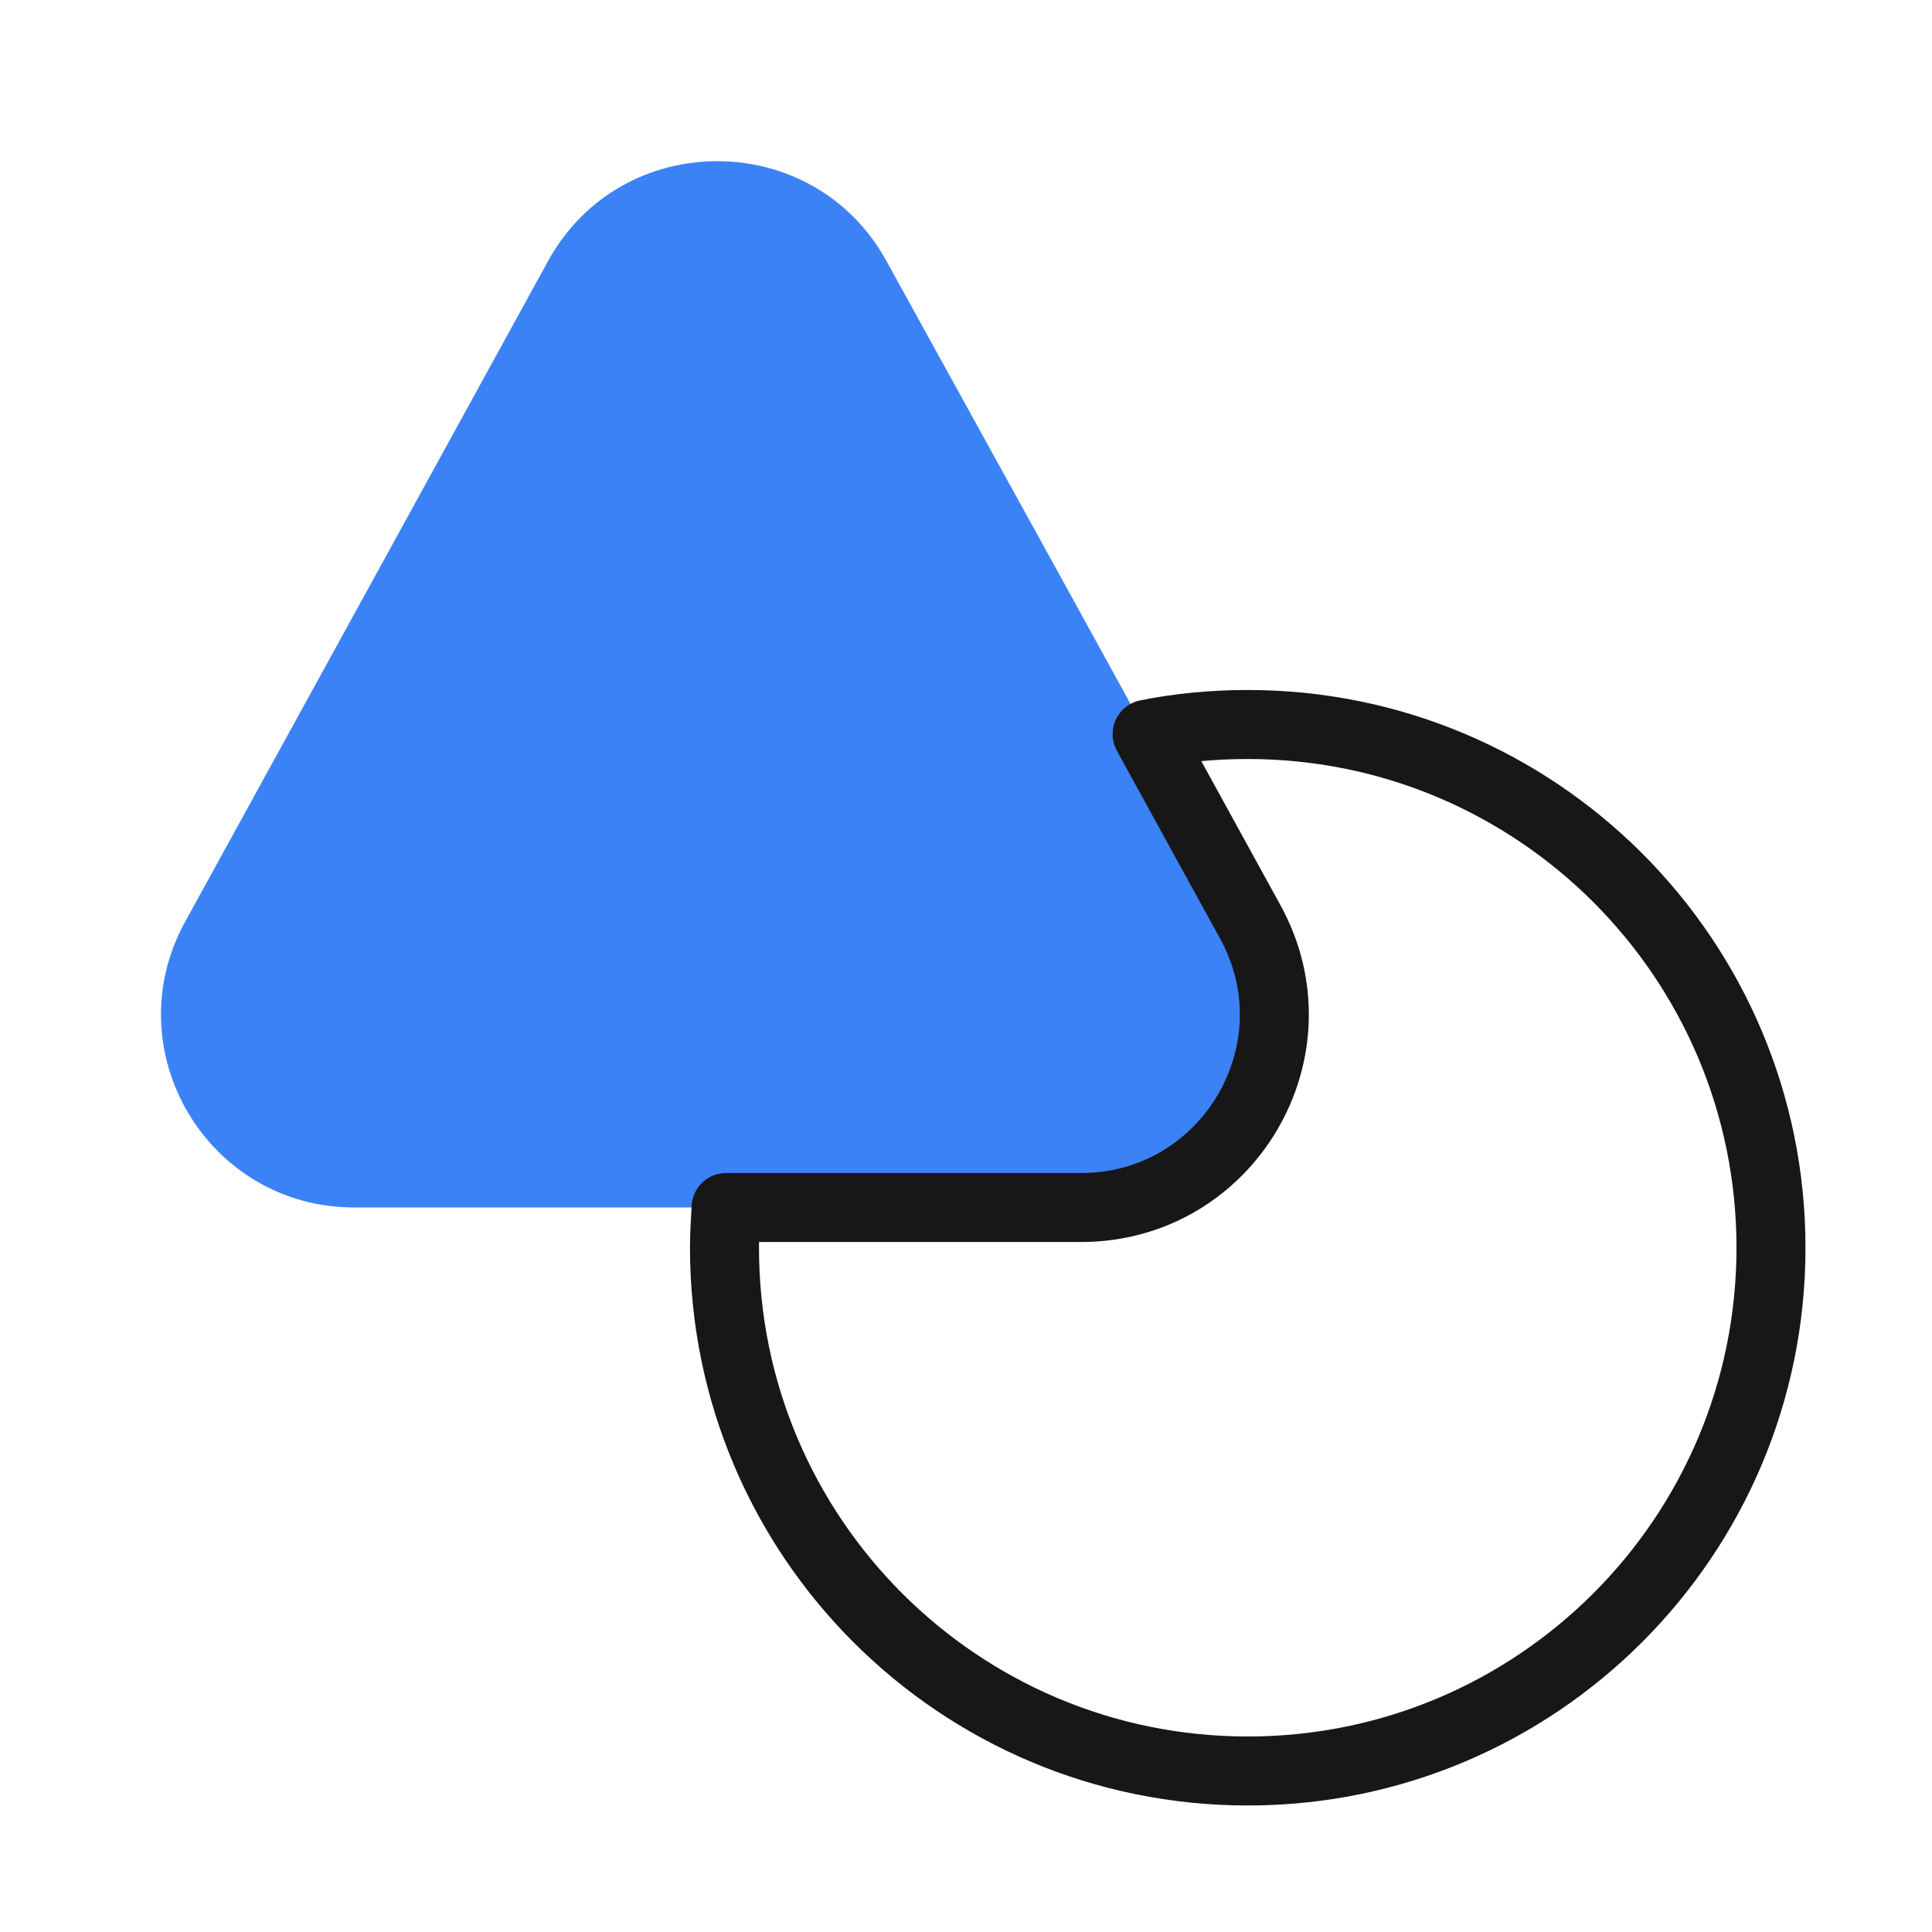
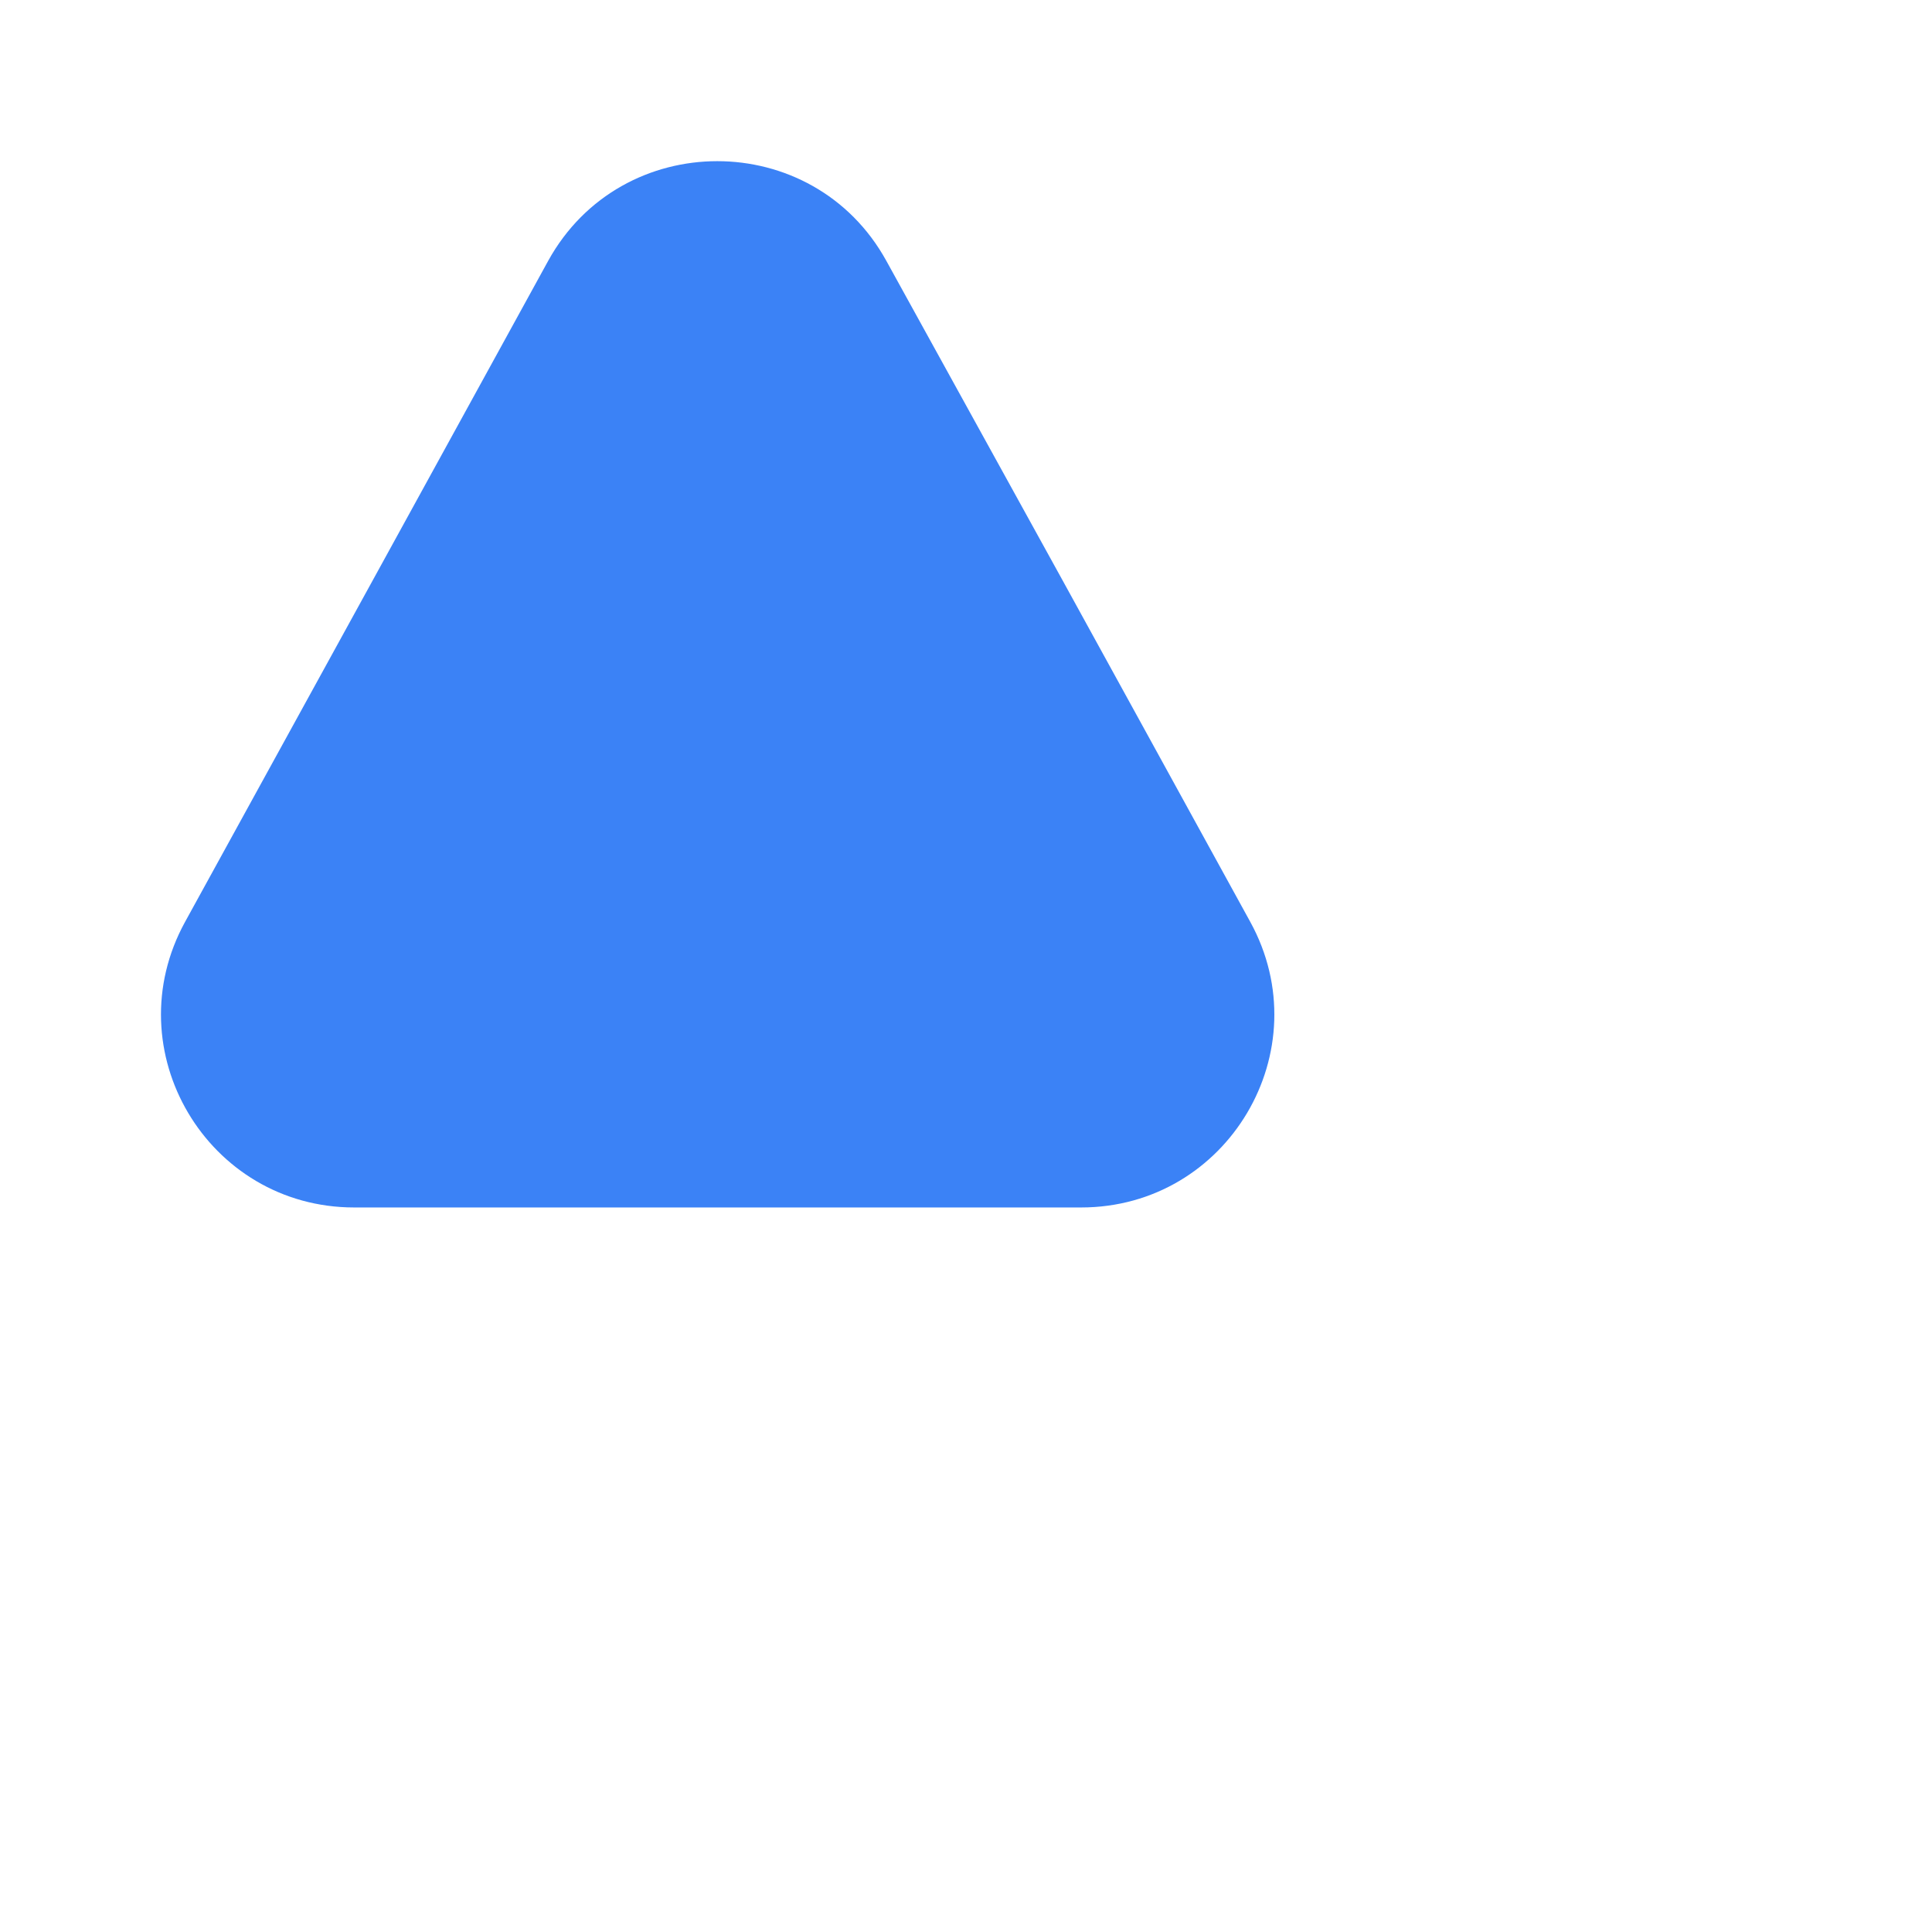
<svg xmlns="http://www.w3.org/2000/svg" width="56" height="56" viewBox="0 0 56 56" fill="none">
  <path d="M31.337 34.999L10.267 34.999C6.02 34.999 3.313 30.449 5.367 26.716L10.803 16.823L15.89 7.559C18.014 3.709 23.567 3.709 25.69 7.559L30.8 16.823L33.25 21.279L36.237 26.716C38.29 30.449 35.584 34.999 31.337 34.999Z" fill="#3B82F6" />
-   <path d="M51.333 36.167C51.333 44.543 44.543 51.333 36.167 51.333C27.79 51.333 21 44.543 21 36.167C21 35.77 21.023 35.397 21.047 35L31.337 35C35.583 35 38.29 30.45 36.237 26.717L33.25 21.28C34.183 21.093 35.163 21 36.167 21C44.543 21 51.333 27.79 51.333 36.167Z" stroke="#171717" stroke-width="2" stroke-linecap="round" stroke-linejoin="round" />
</svg>